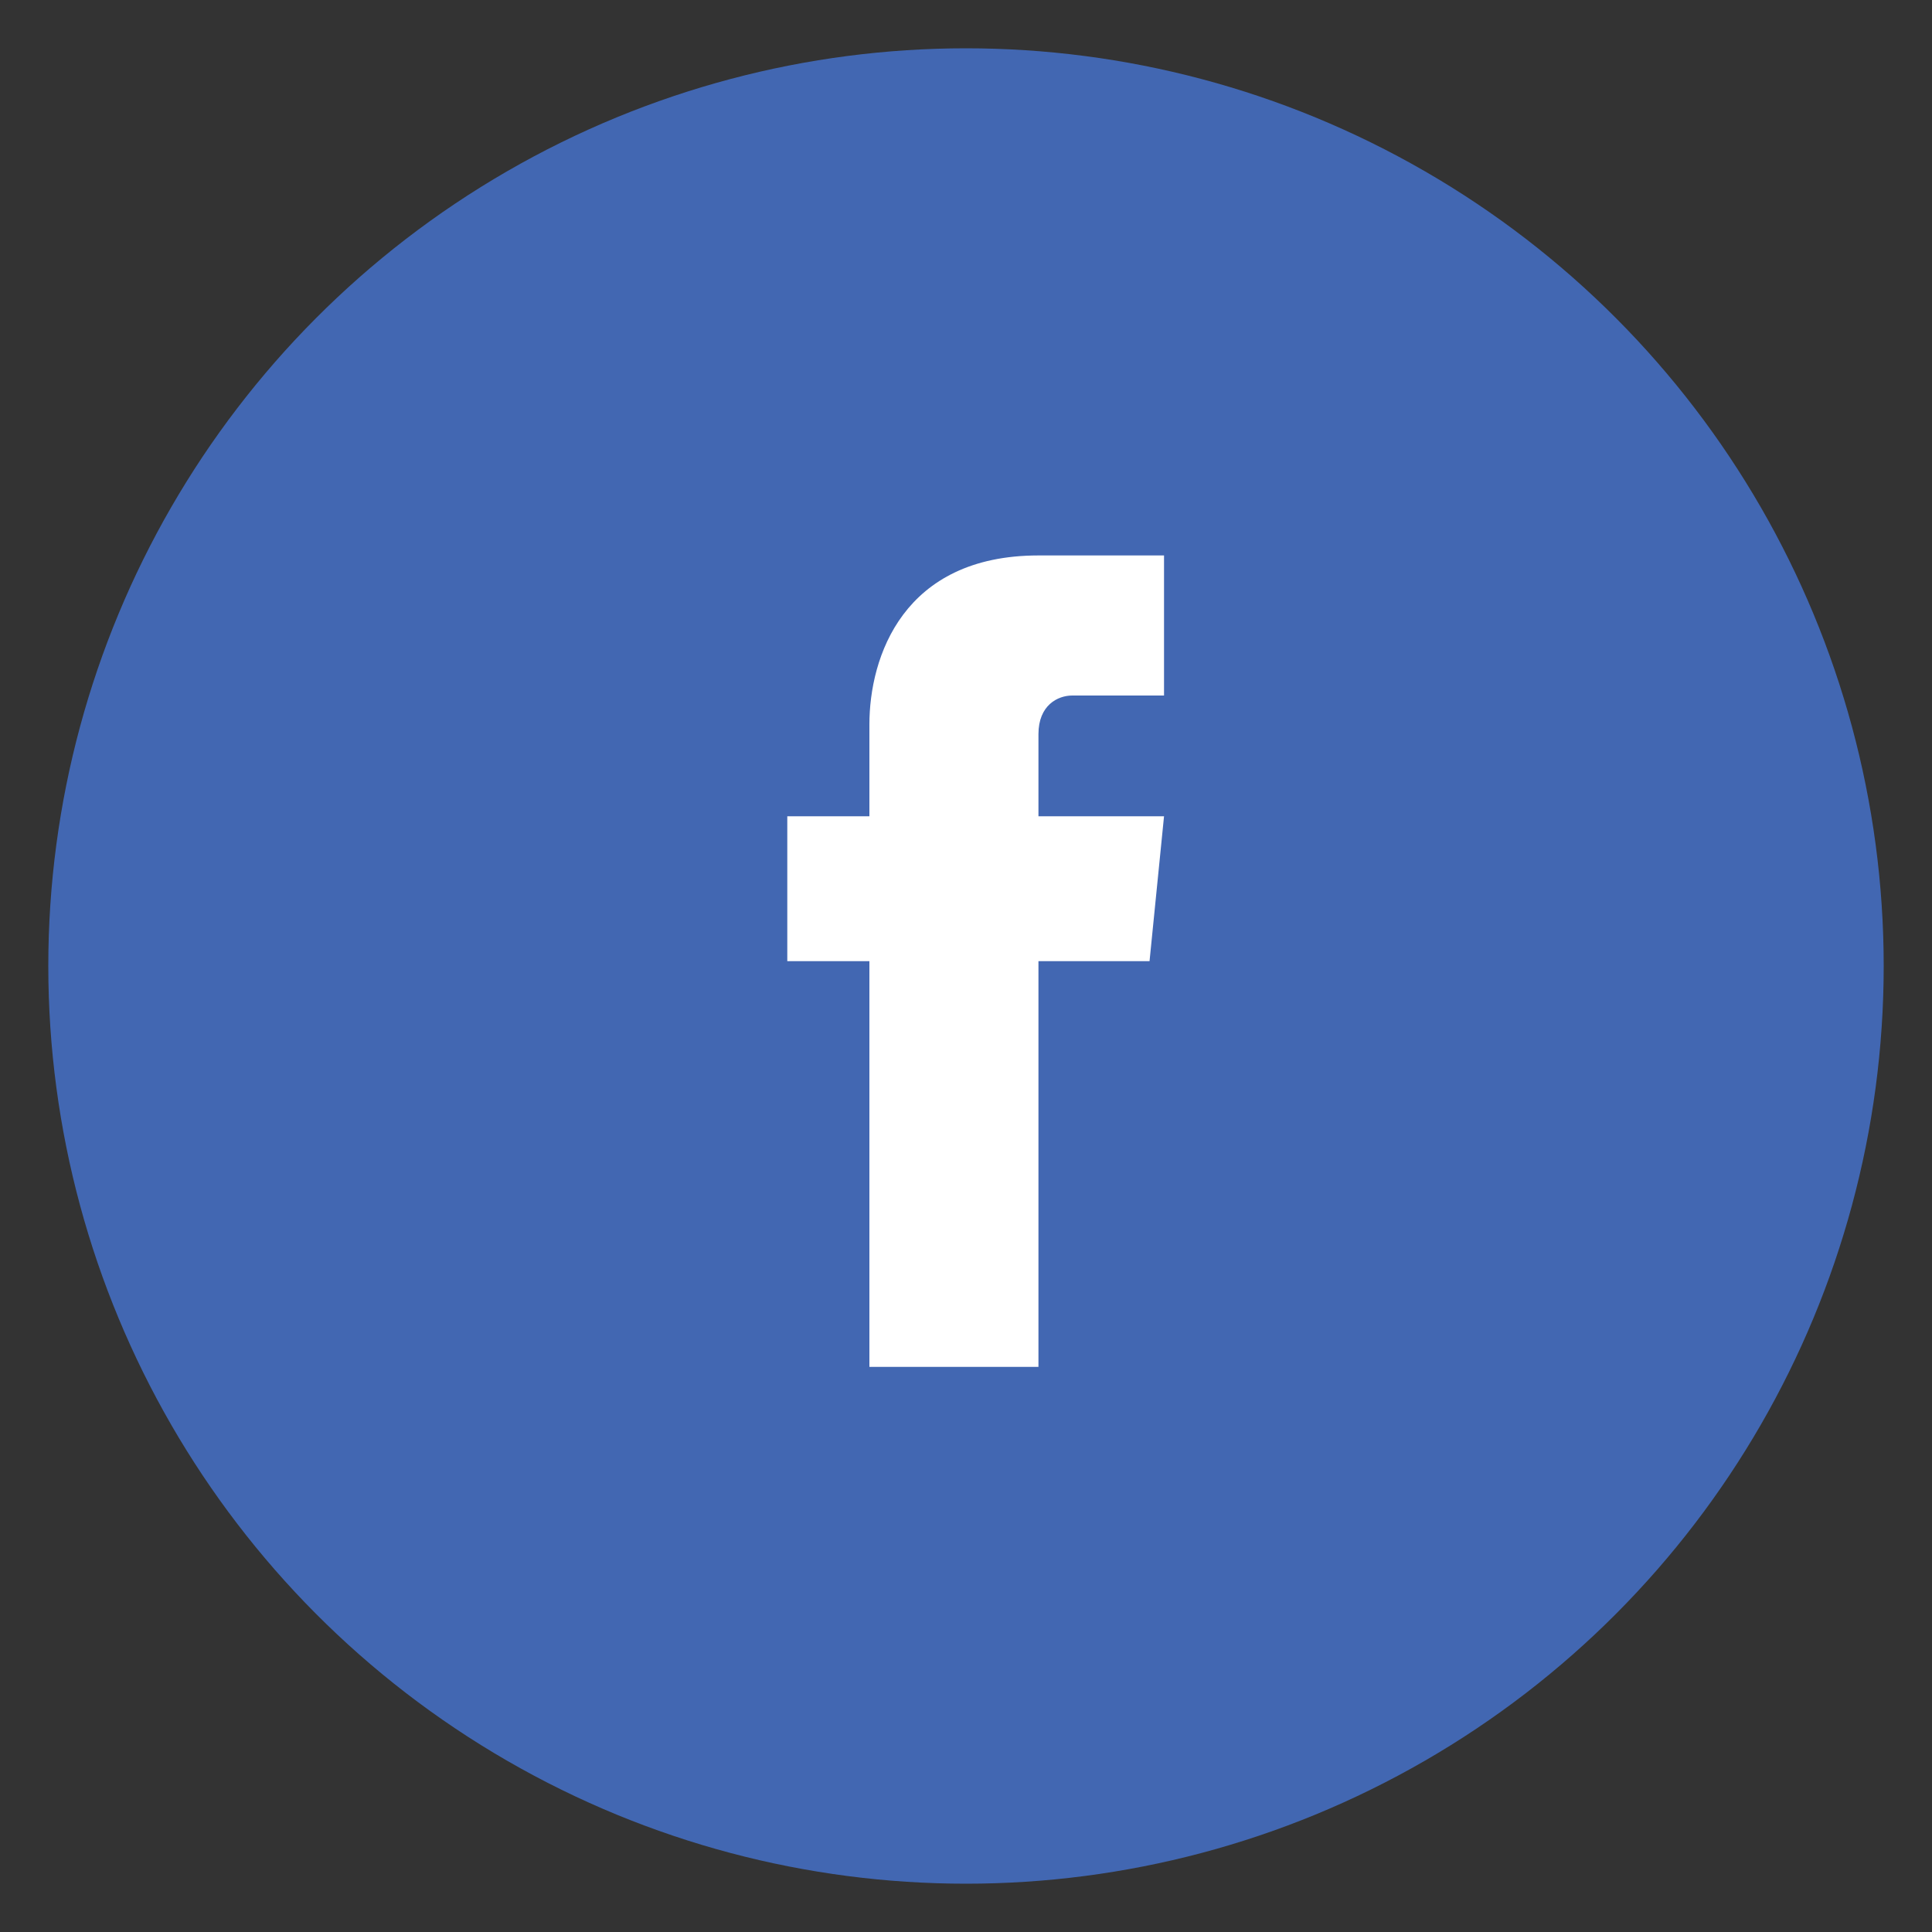
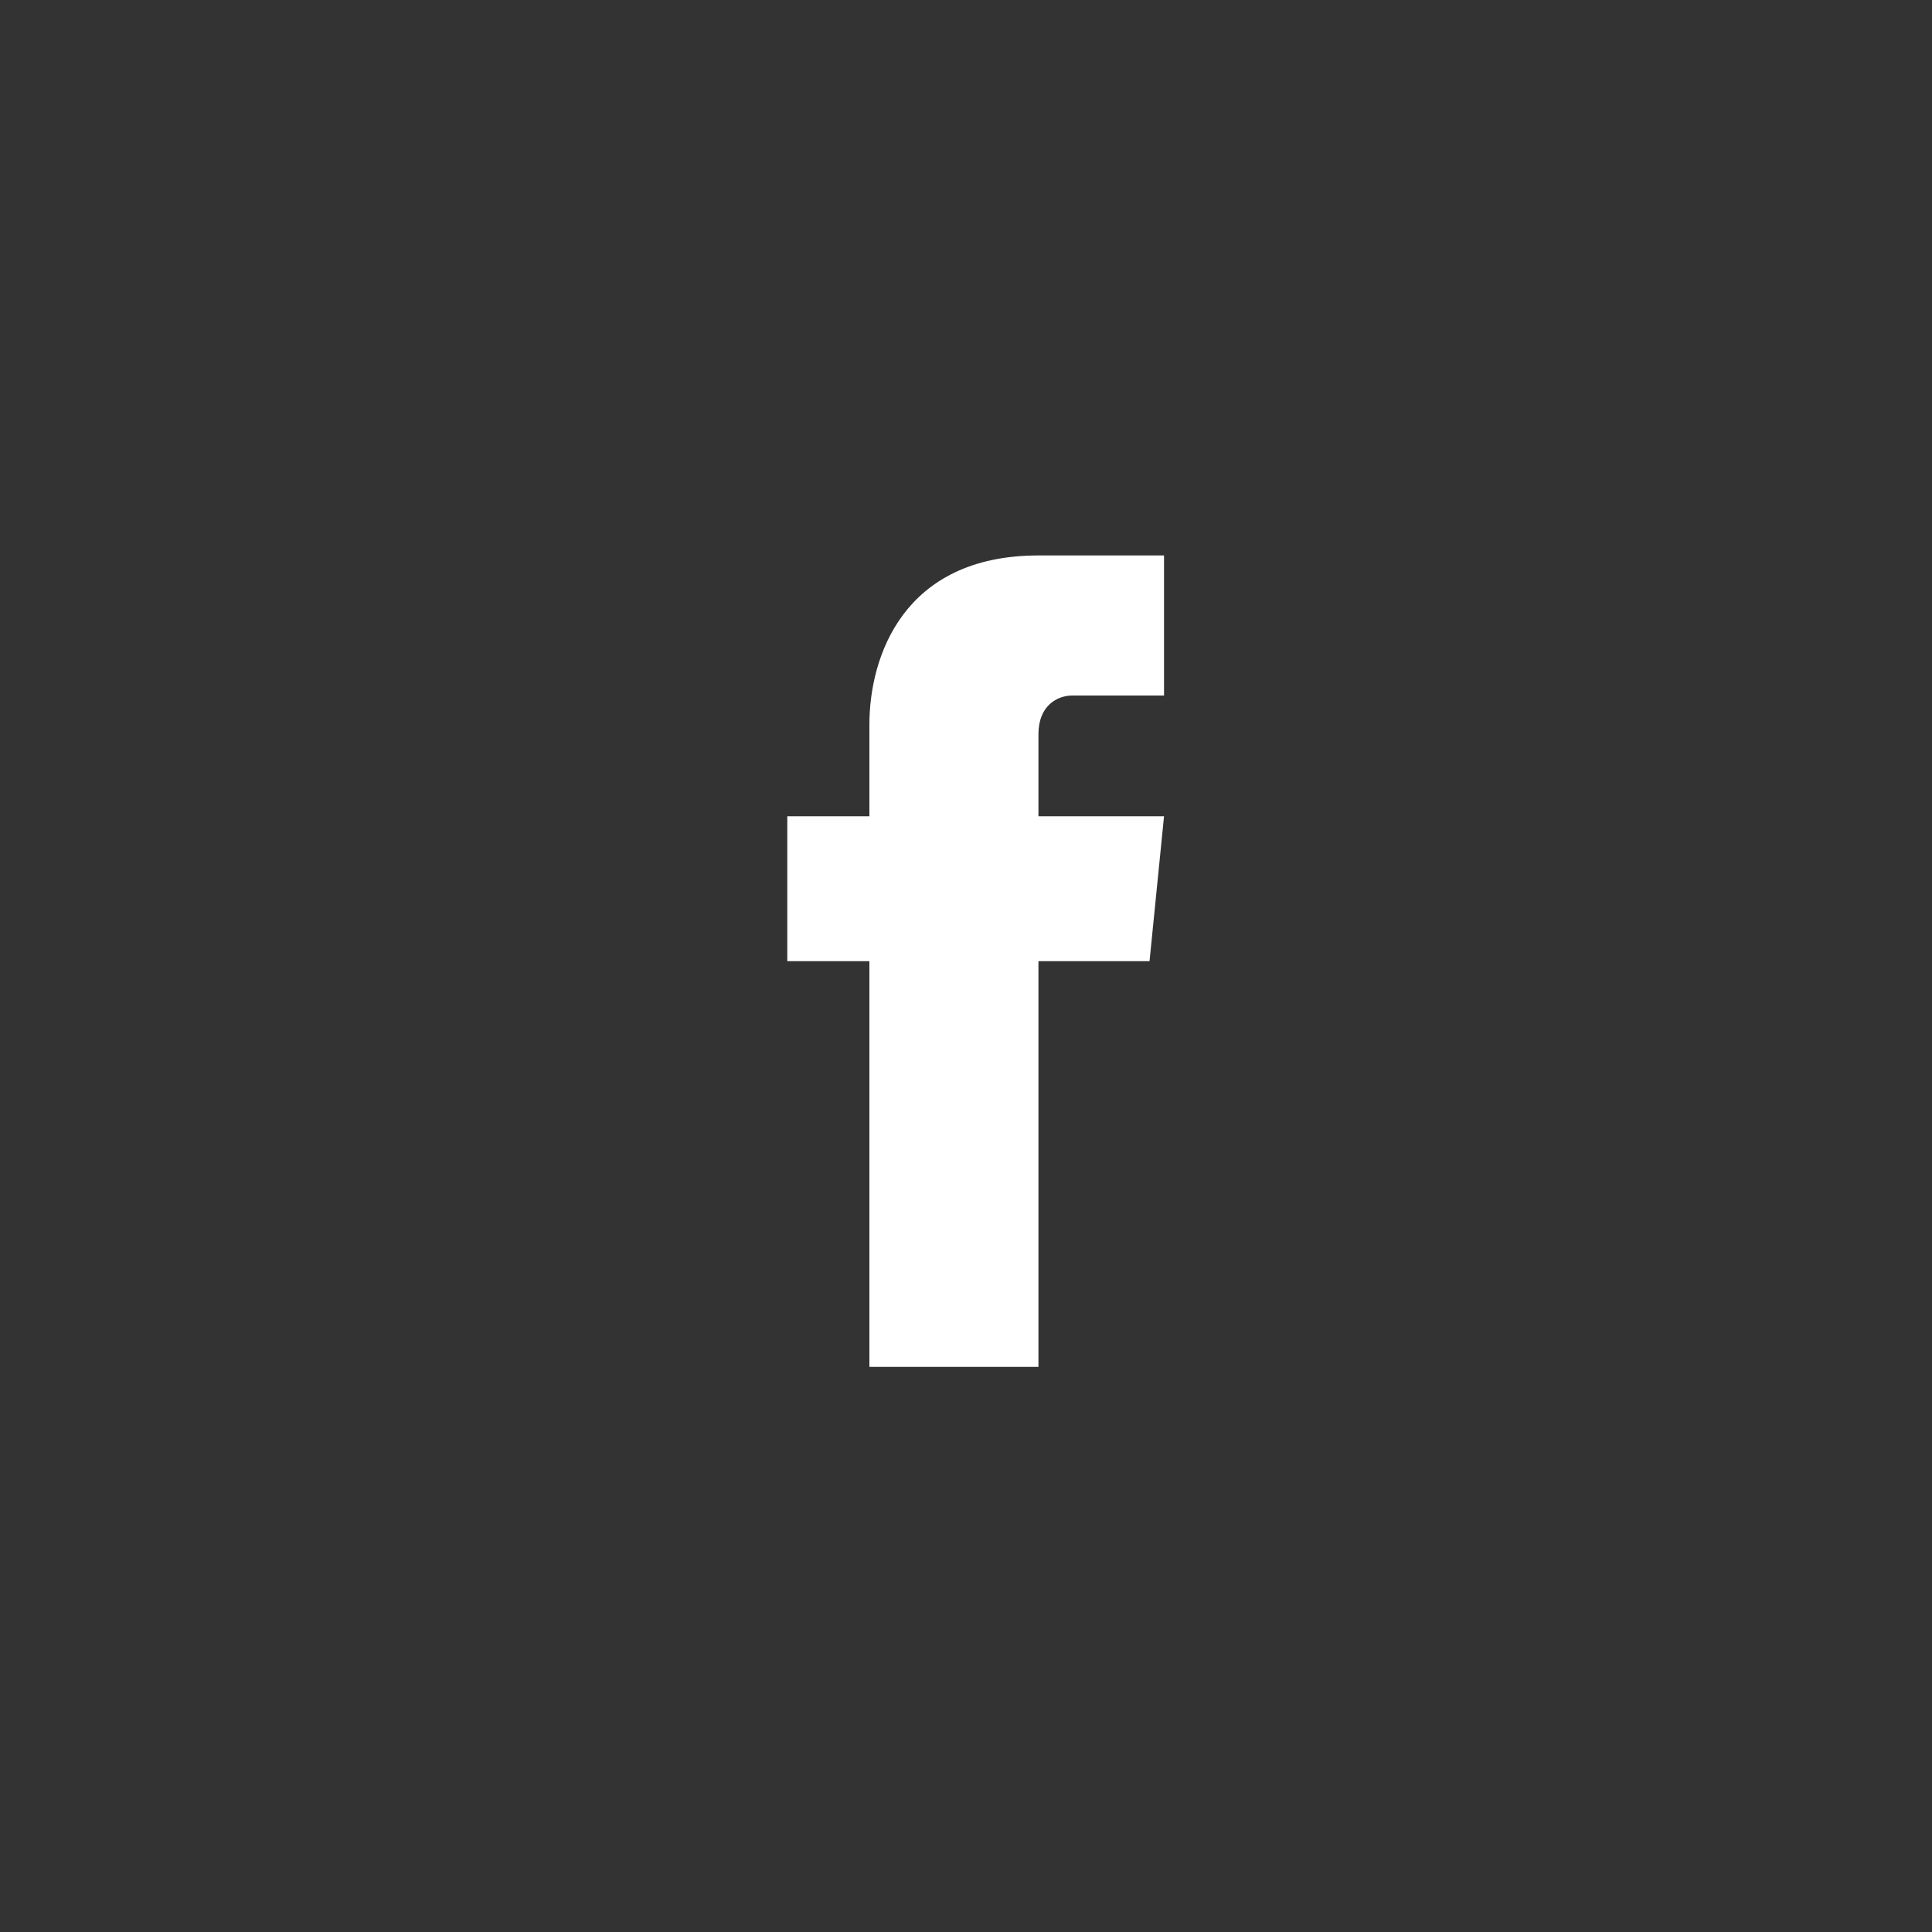
<svg xmlns="http://www.w3.org/2000/svg" viewBox="0 0 40 40">
  <rect x="0" y="0" width="40" height="40" fill="#333333" stroke="none" />
-   <circle cx="20" cy="20" r="19" fill="#4267b2" />
  <path d="M21.5 19.9v8.4H18v-8.4h-1.7v-3H18V15c0-1.4.7-3.5 3.5-3.5h2.6v2.9h-1.9c-.3 0-.7.2-.7.8v1.7h2.6l-.3 3h-2.3z" fill="#fff" />
</svg>